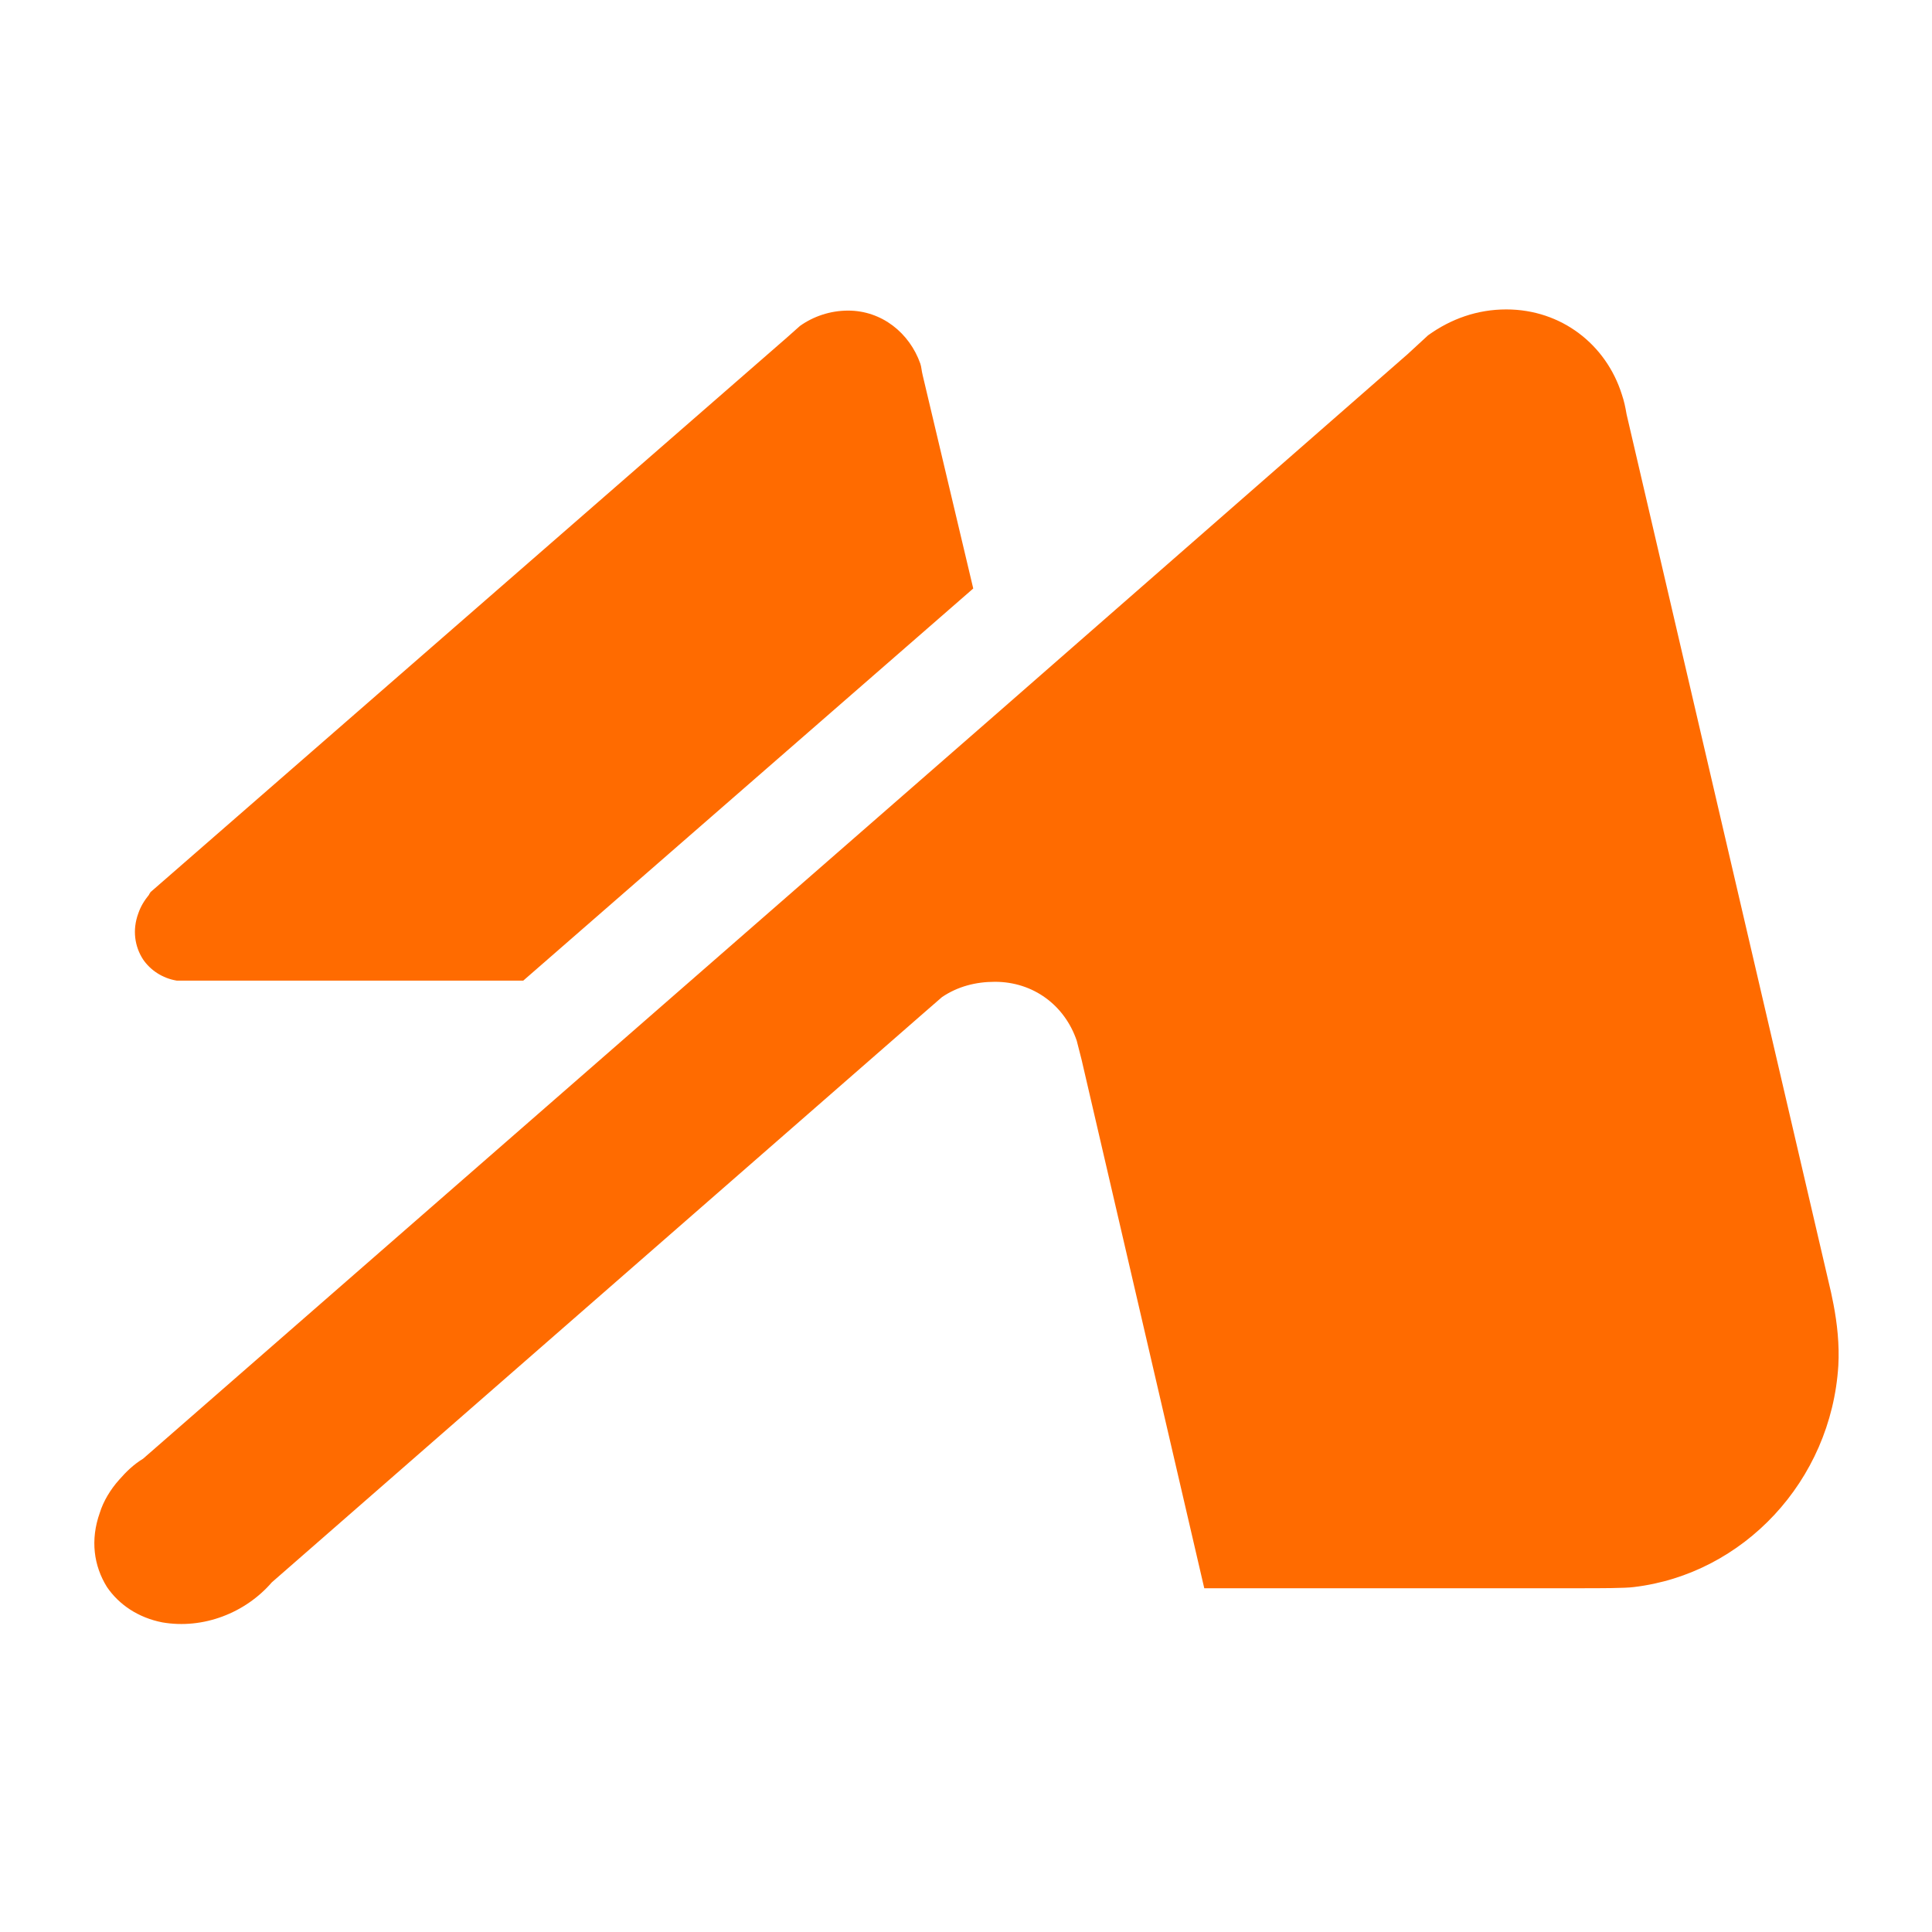
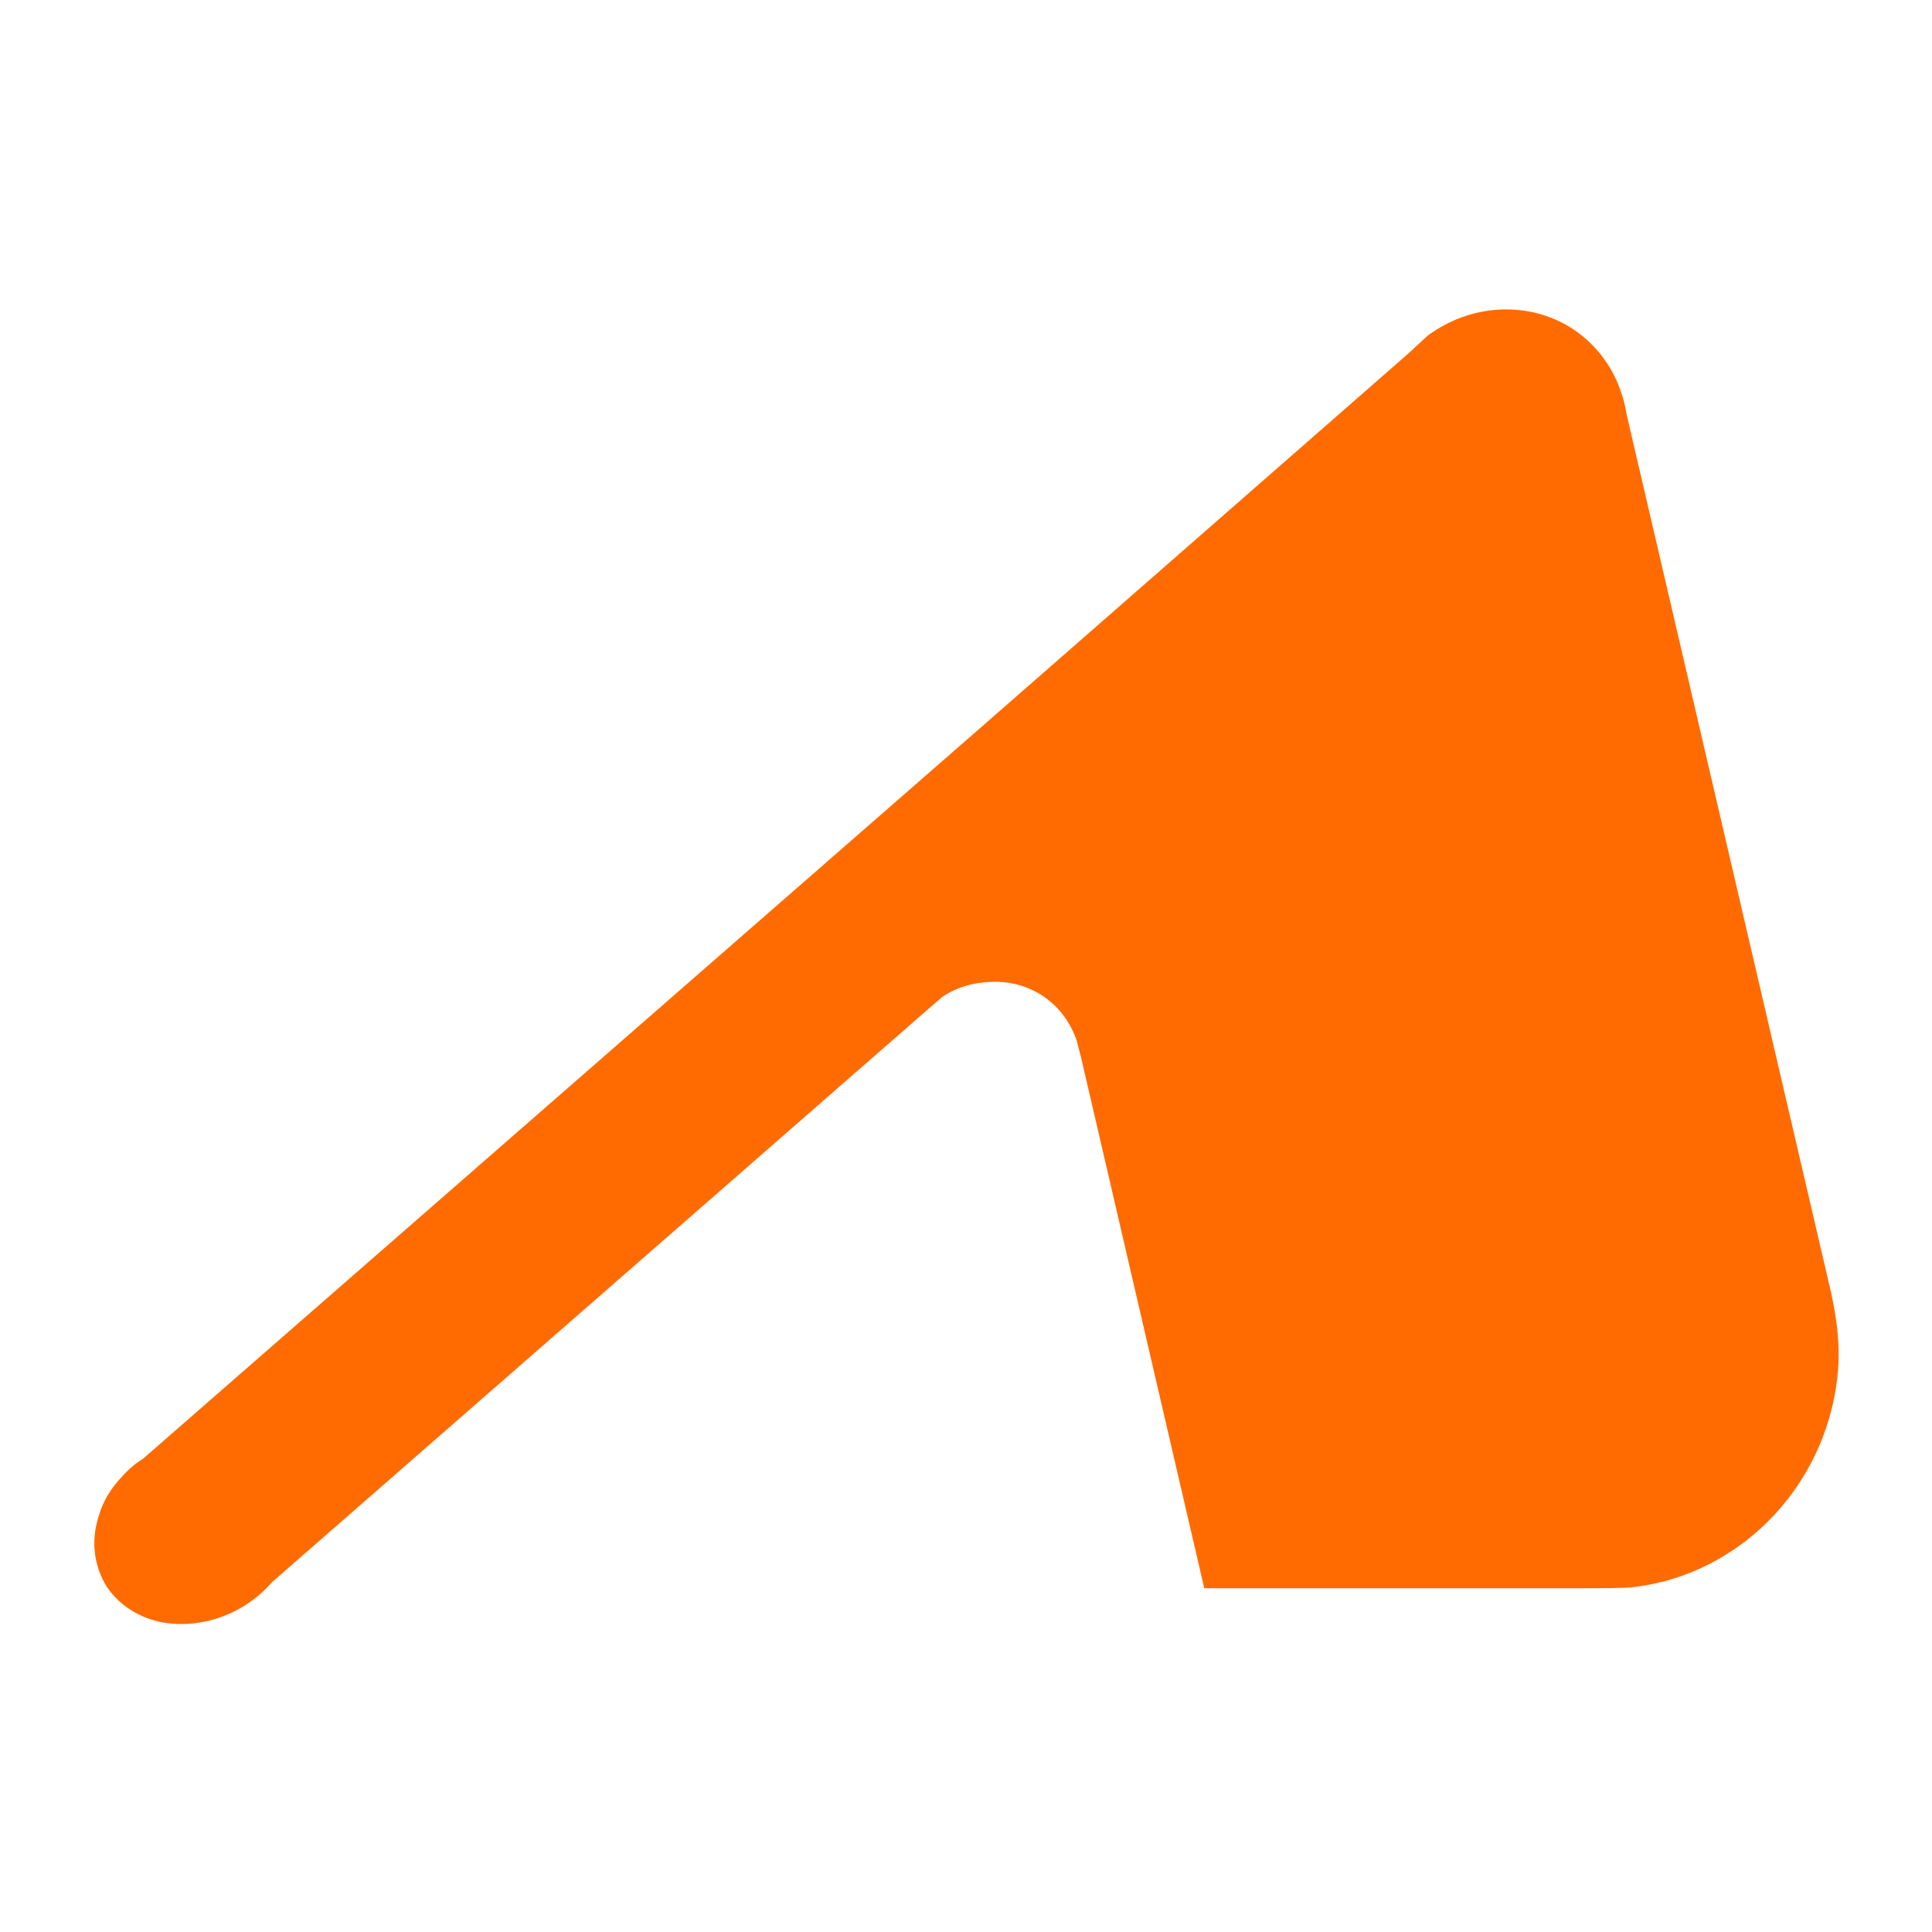
<svg xmlns="http://www.w3.org/2000/svg" width="512" height="512" viewBox="0 0 512 512" fill="none">
  <path d="M485.9 345.692L485.262 342.572L431.058 109.774C430.739 107.901 430.421 106.341 429.783 104.468C425.638 91.362 413.84 82 399.173 82C391.521 82 384.506 84.496 378.448 88.865L373.028 93.858L264.939 188.413L37.92 386.572C35.369 388.133 33.456 390.005 31.543 392.19C29.311 394.686 27.398 397.807 26.441 400.927C23.89 408.105 24.847 414.97 28.354 420.587C31.543 425.268 36.644 428.701 43.021 429.949C53.862 431.821 65.022 427.453 72.036 419.339L243.895 269.237L249.634 264.244C253.779 261.436 258.562 260.187 263.663 260.187C273.866 260.187 282.157 266.429 285.345 275.79L286.62 280.783L319.143 420.899H419.261C423.725 420.899 430.739 420.899 432.971 420.587C461.986 417.155 485.262 392.502 487.175 361.92C487.494 356.302 486.856 350.685 485.9 345.692Z" fill="#FF6B00" />
-   <path d="M244.528 99.476C244.209 98.228 244.209 97.291 243.89 96.355C241.021 88.242 233.687 82.312 224.76 82.312C219.977 82.312 215.513 83.873 212.006 86.369L208.498 89.49L39.828 236.471C39.828 236.783 39.509 236.783 39.509 237.095C38.234 238.656 37.277 240.216 36.639 242.088C35.045 246.457 35.683 250.826 37.915 254.259C39.828 257.067 43.017 259.252 46.843 259.876H138.671L257.92 155.959L244.528 99.476Z" fill="#FF6B00" />
</svg>